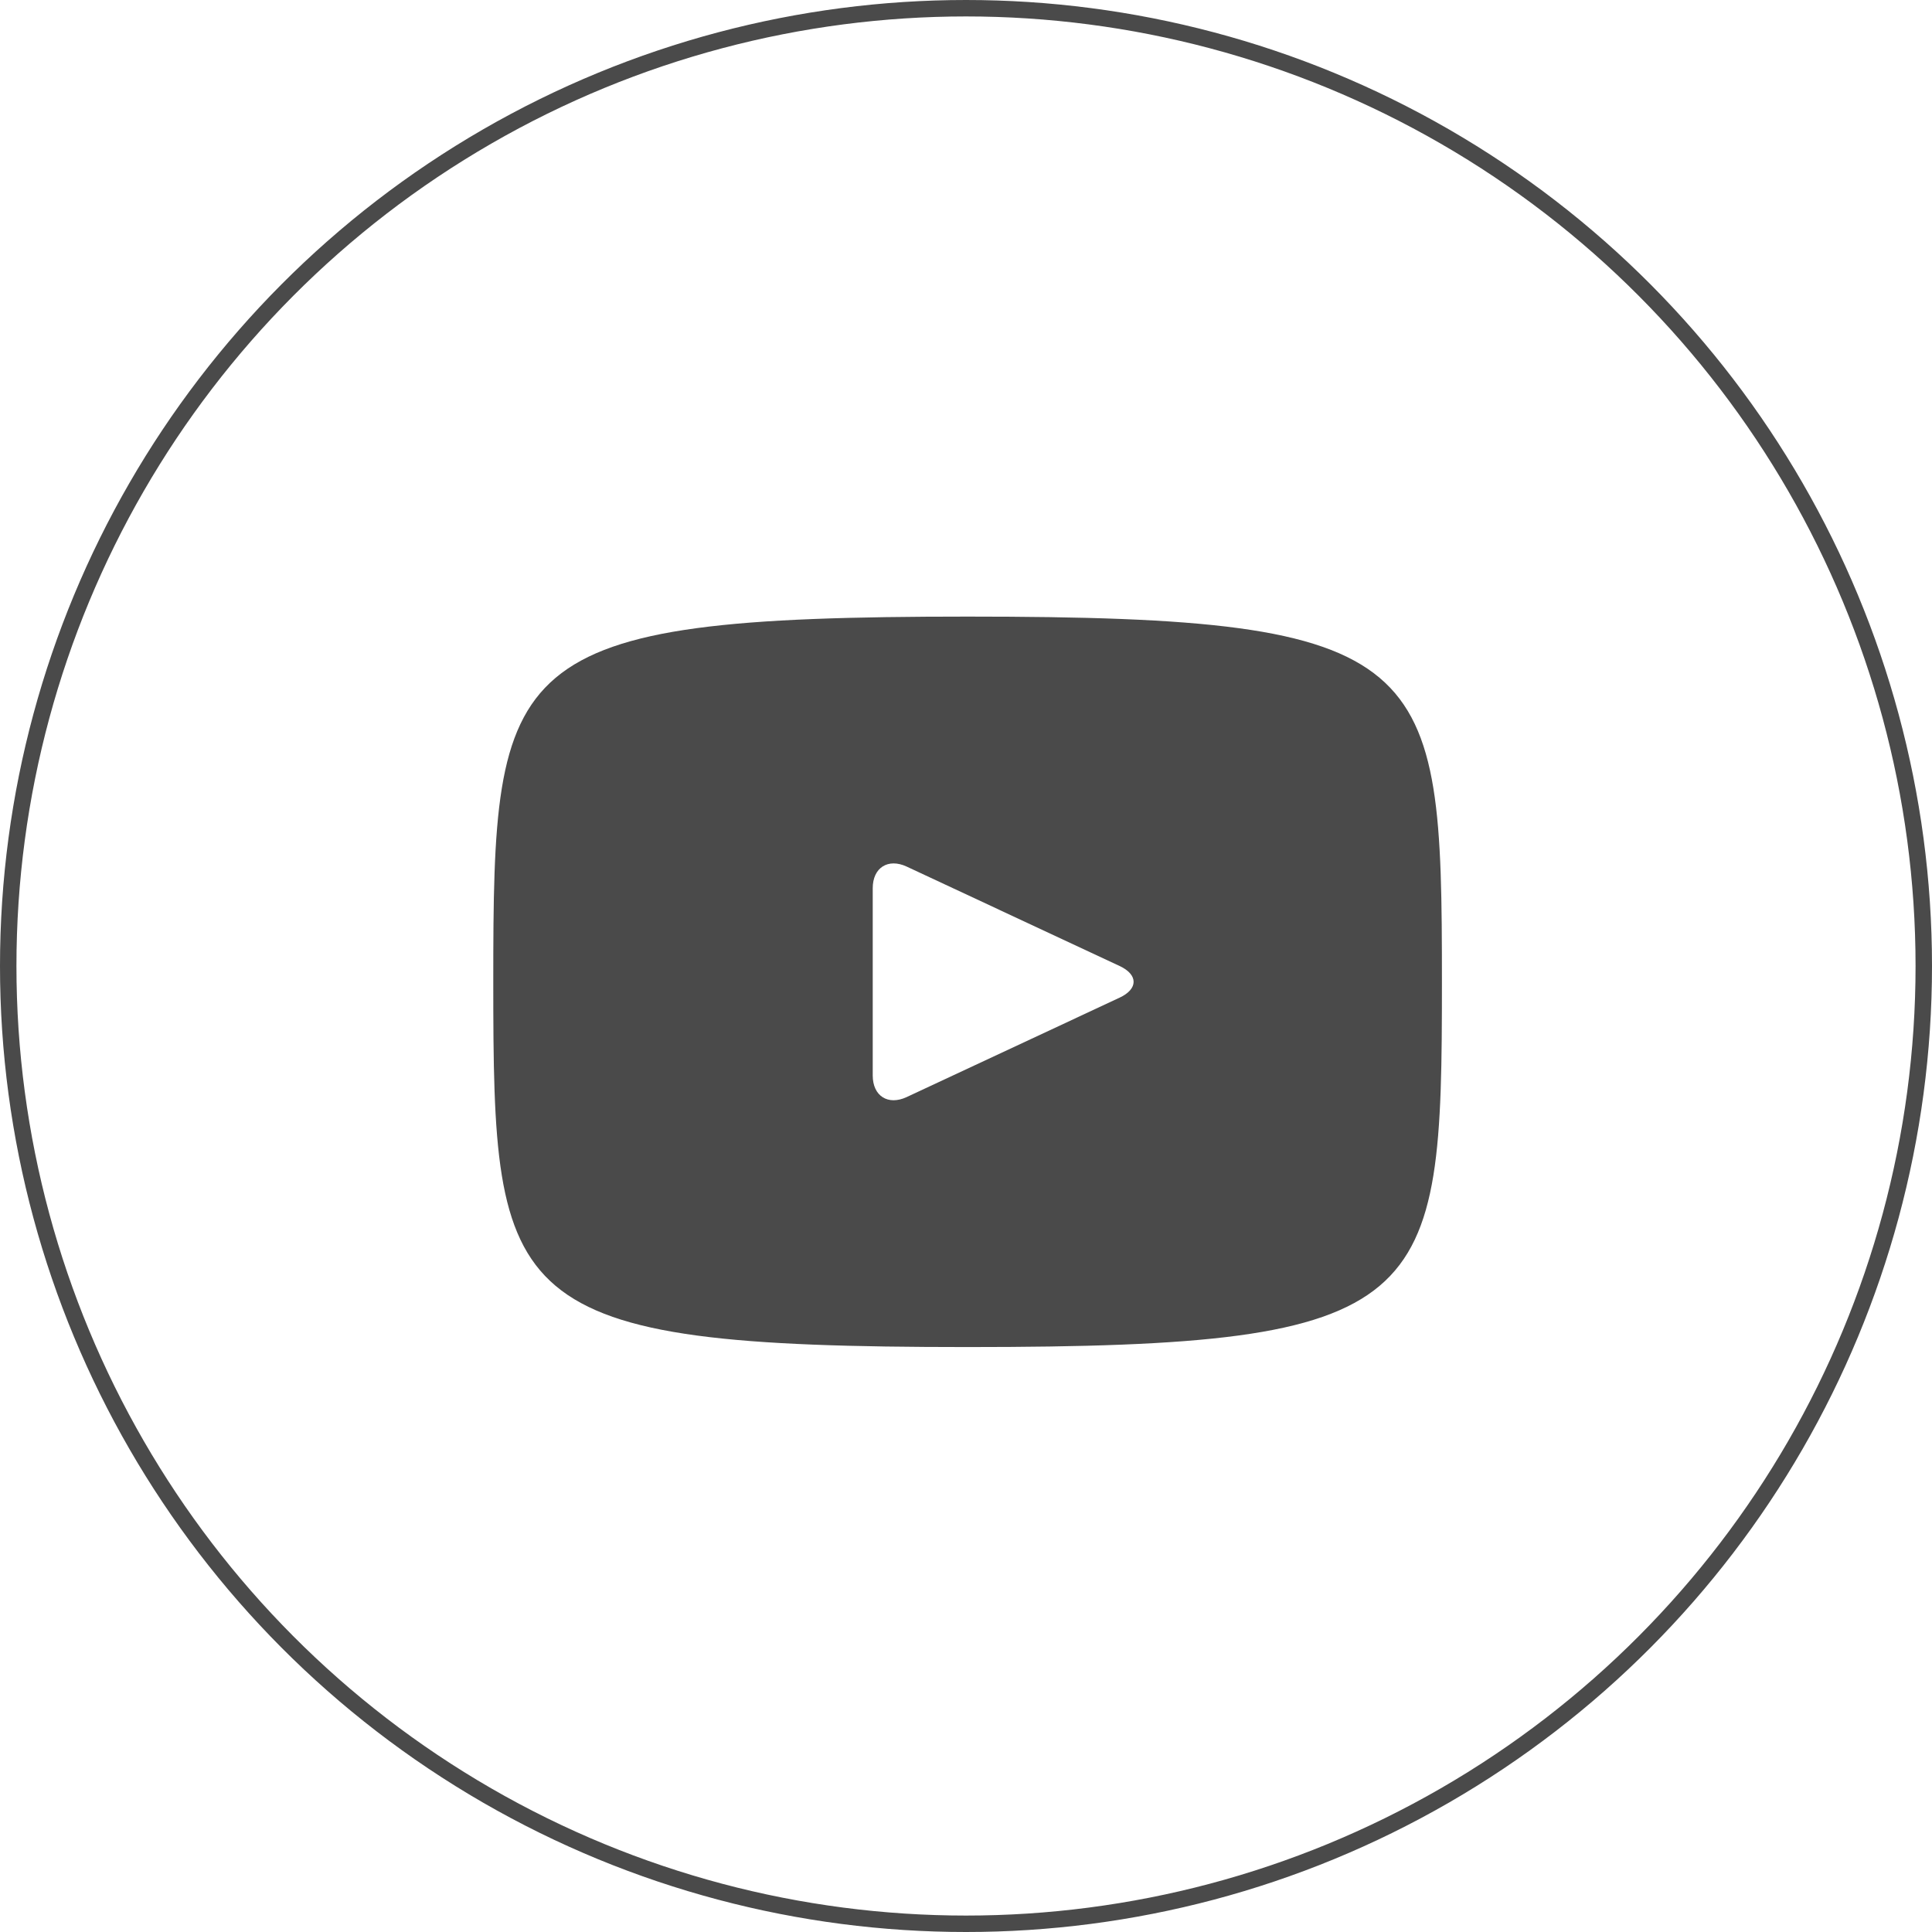
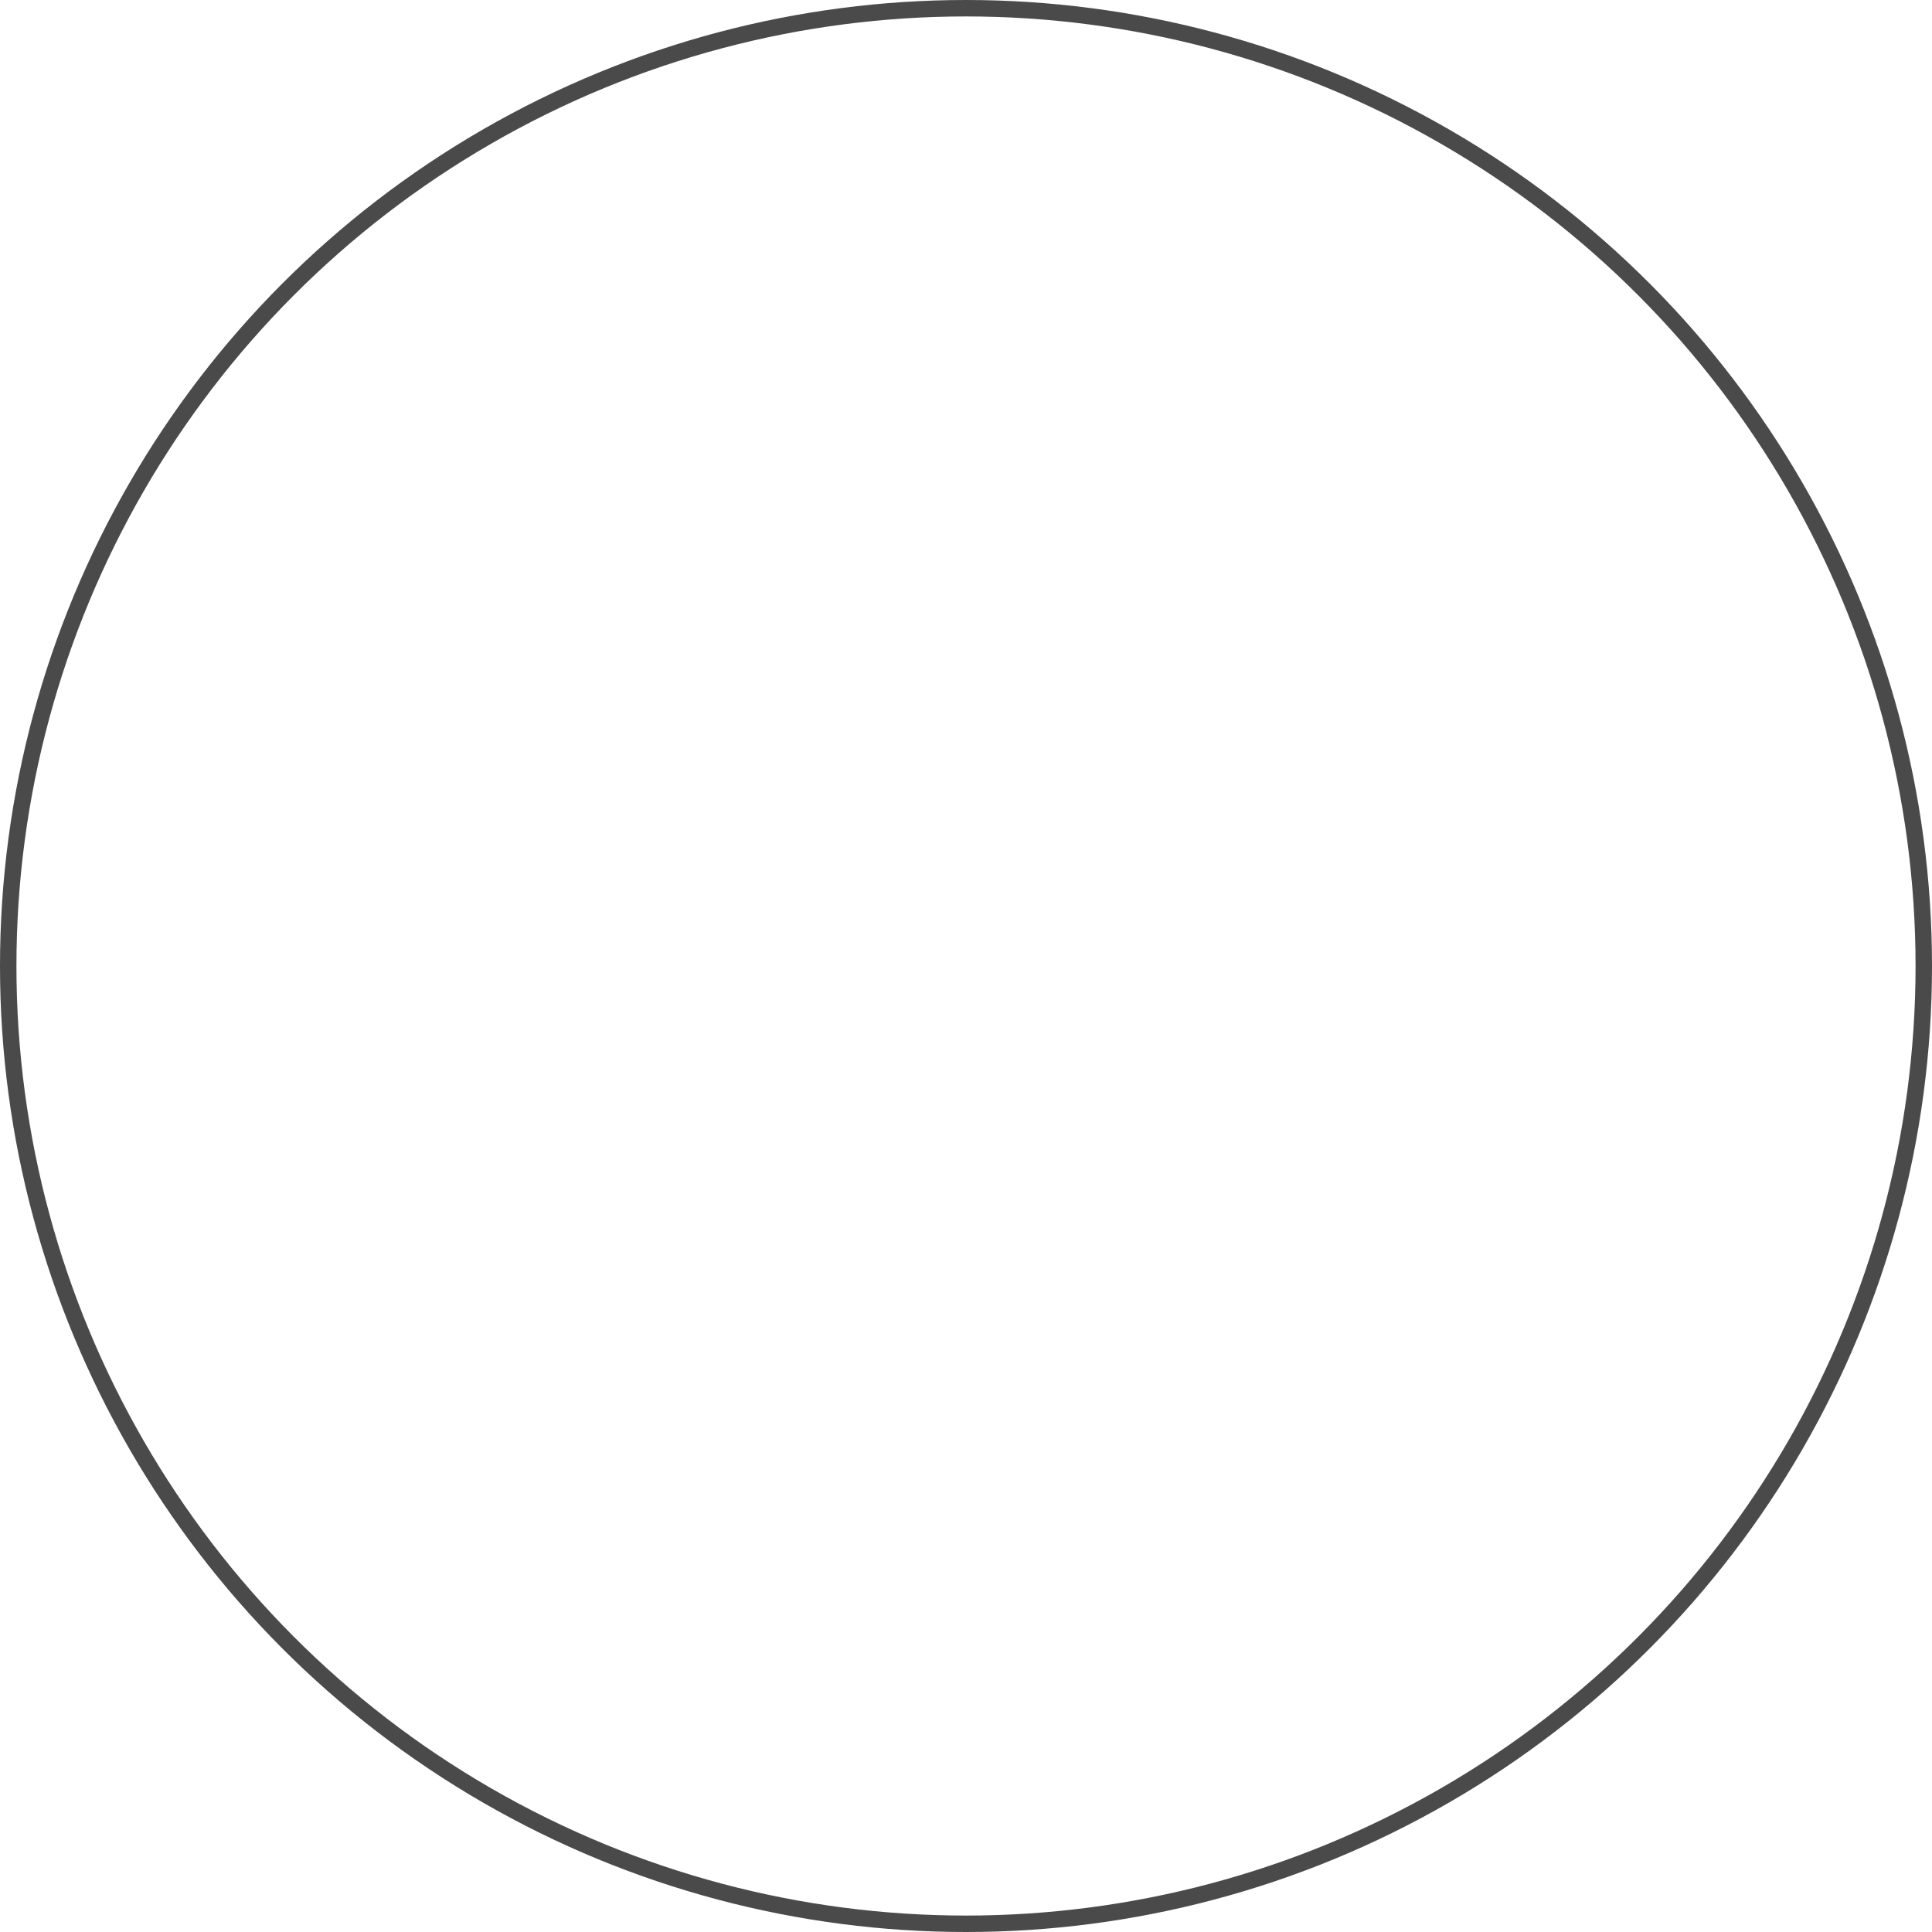
<svg xmlns="http://www.w3.org/2000/svg" width="47" height="47" viewBox="0 0 47 47" fill="none">
-   <path d="M23.539 15C12.198 15 12 16.009 12 23.885C12 31.762 12.198 32.77 23.539 32.77C34.88 32.77 35.078 31.762 35.078 23.885C35.078 16.009 34.88 15 23.539 15ZM27.237 24.27L22.056 26.689C21.603 26.899 21.231 26.664 21.231 26.163V21.607C21.231 21.108 21.603 20.871 22.056 21.081L27.237 23.5C27.691 23.712 27.691 24.058 27.237 24.27Z" fill="#4A4A4A" />
  <circle cx="23.5" cy="23.5" r="23.3" stroke="#4A4A4A" stroke-width="0.4" />
</svg>